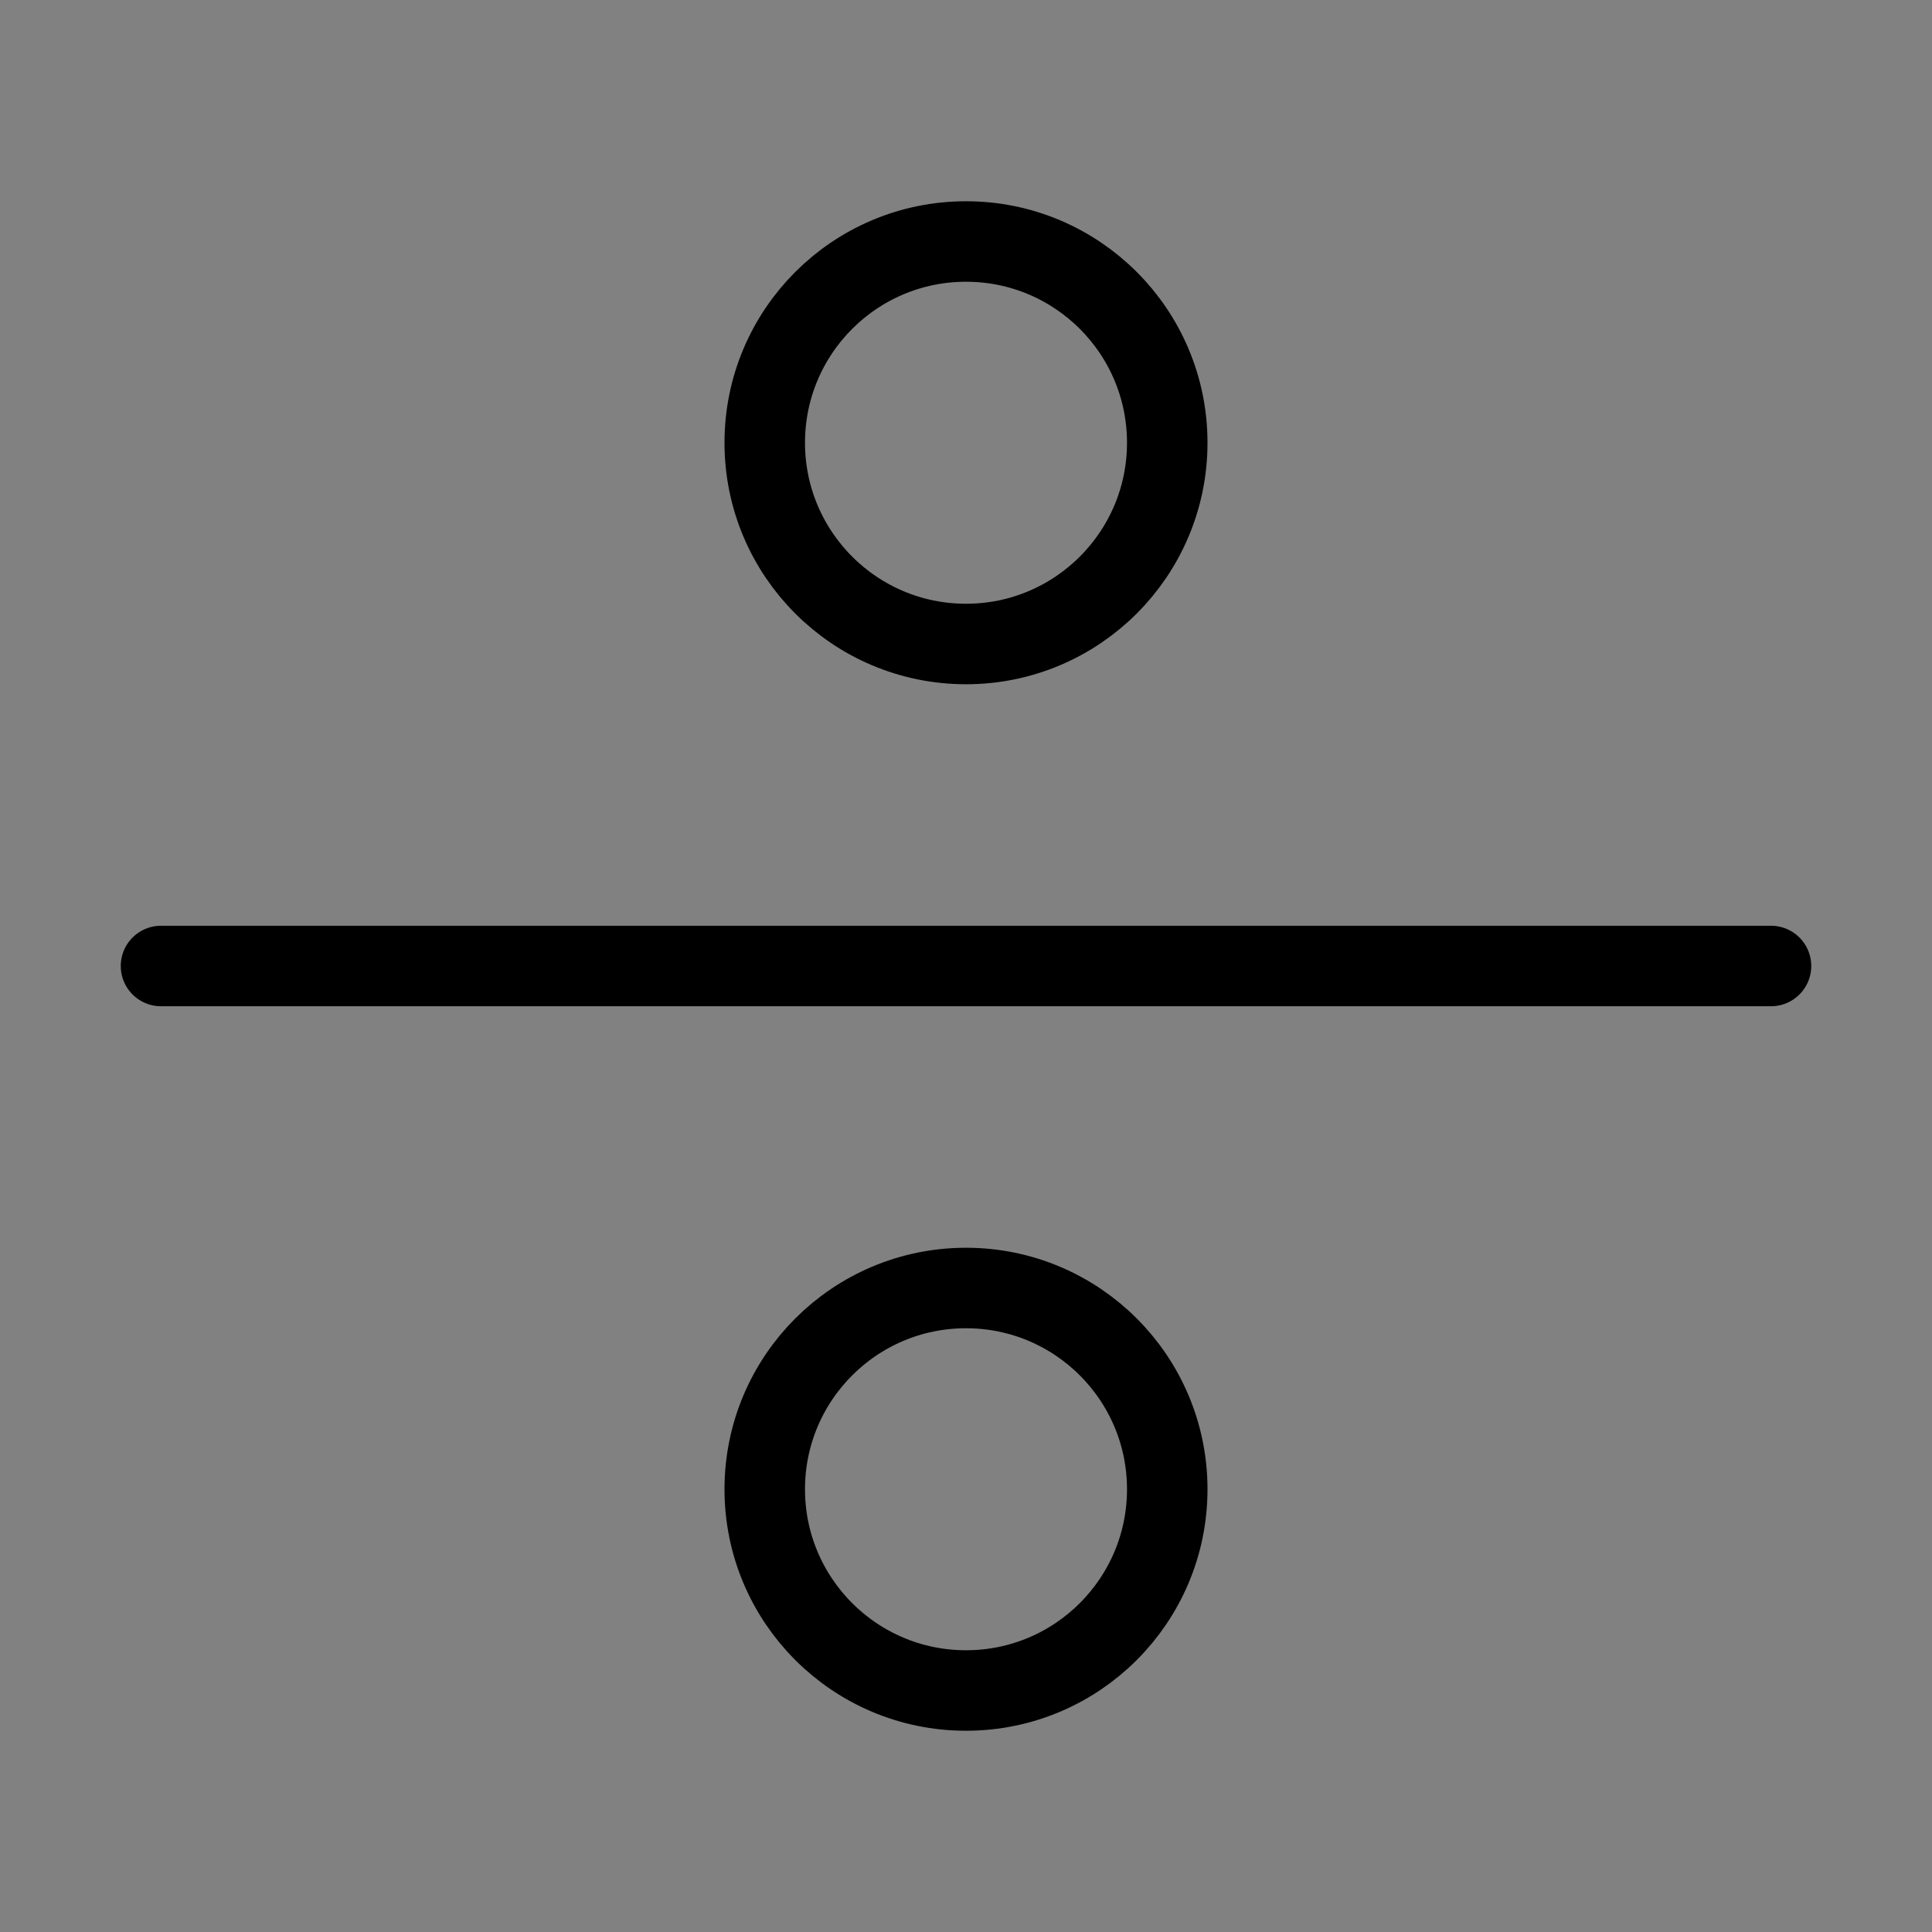
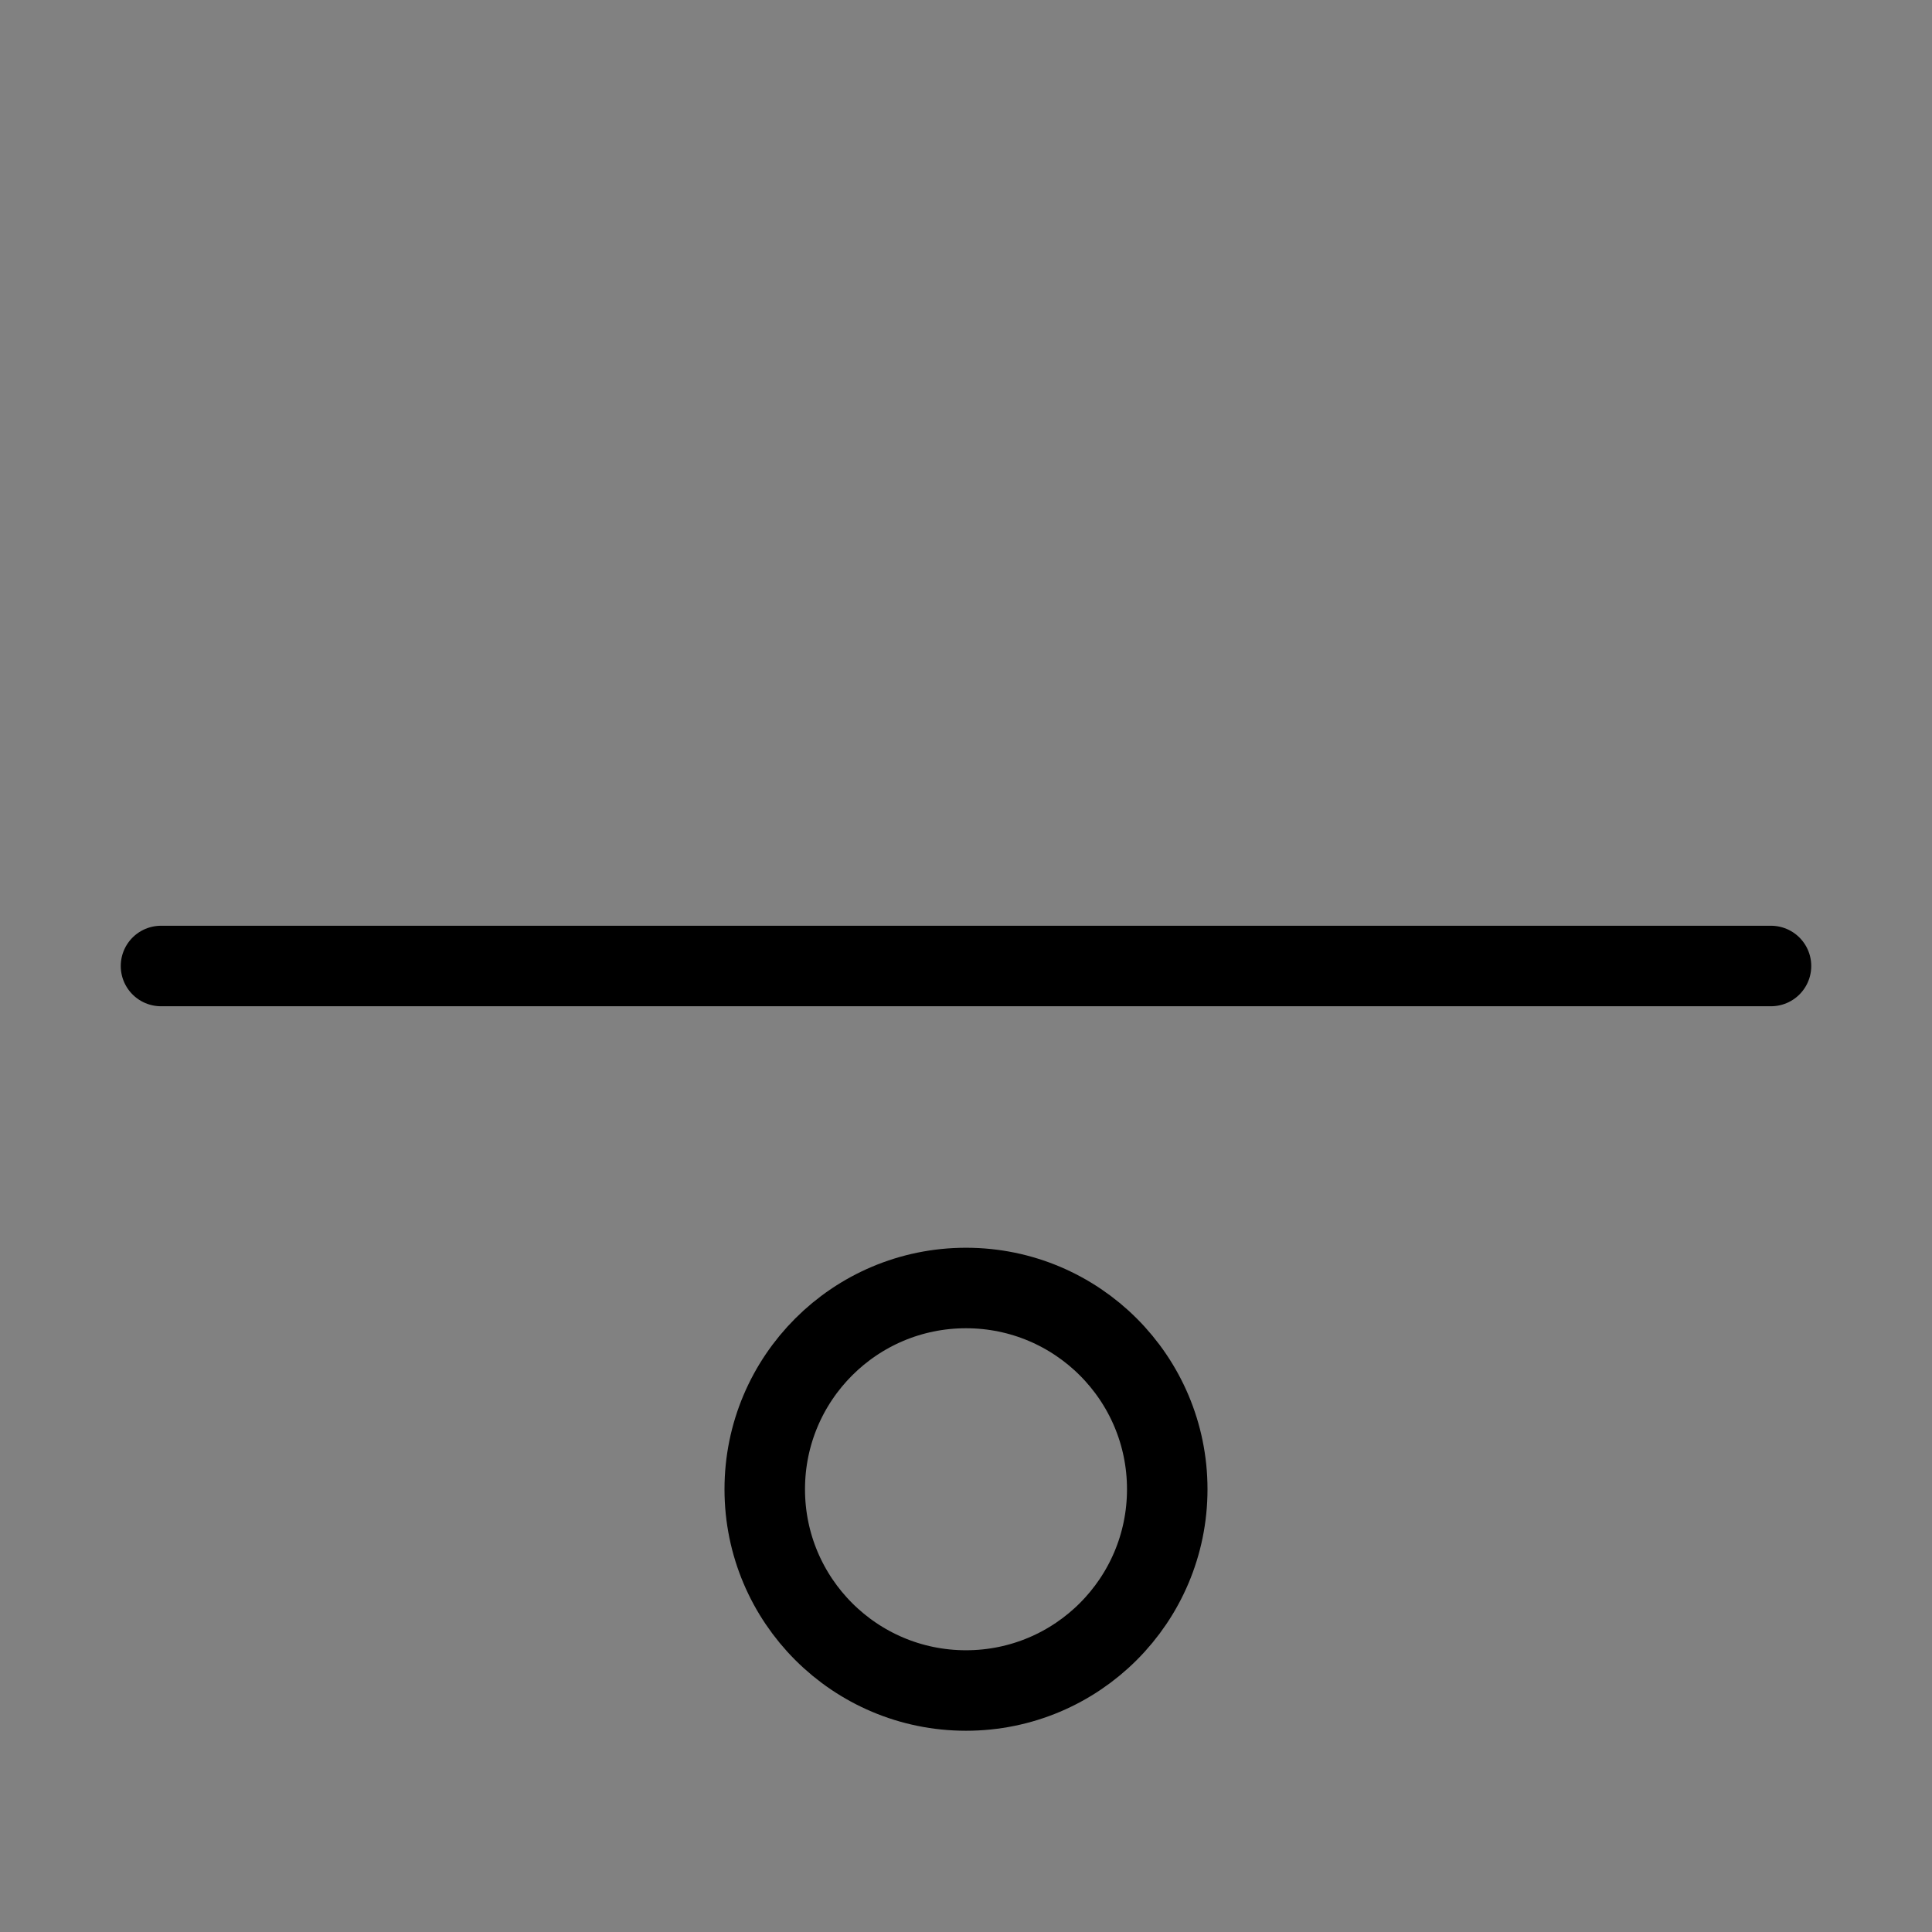
<svg xmlns="http://www.w3.org/2000/svg" viewBox="0 0 48 48" fill="none">
  <rect x="0" y="0" width="48" height="48" fill="#808080" stroke="none" />
  <rect width="48" height="48" fill="white" fill-opacity="0.01" />
-   <circle cx="24" cy="11" r="5" fill="none" stroke="currentColor" stroke-width="2" stroke-linecap="round" stroke-linejoin="round" />
  <circle cx="24" cy="37" r="5" fill="none" stroke="currentColor" stroke-width="2" stroke-linecap="round" stroke-linejoin="round" />
  <path d="M44 24L4 24" stroke="currentColor" stroke-width="2" stroke-linecap="round" stroke-linejoin="round" />
</svg>